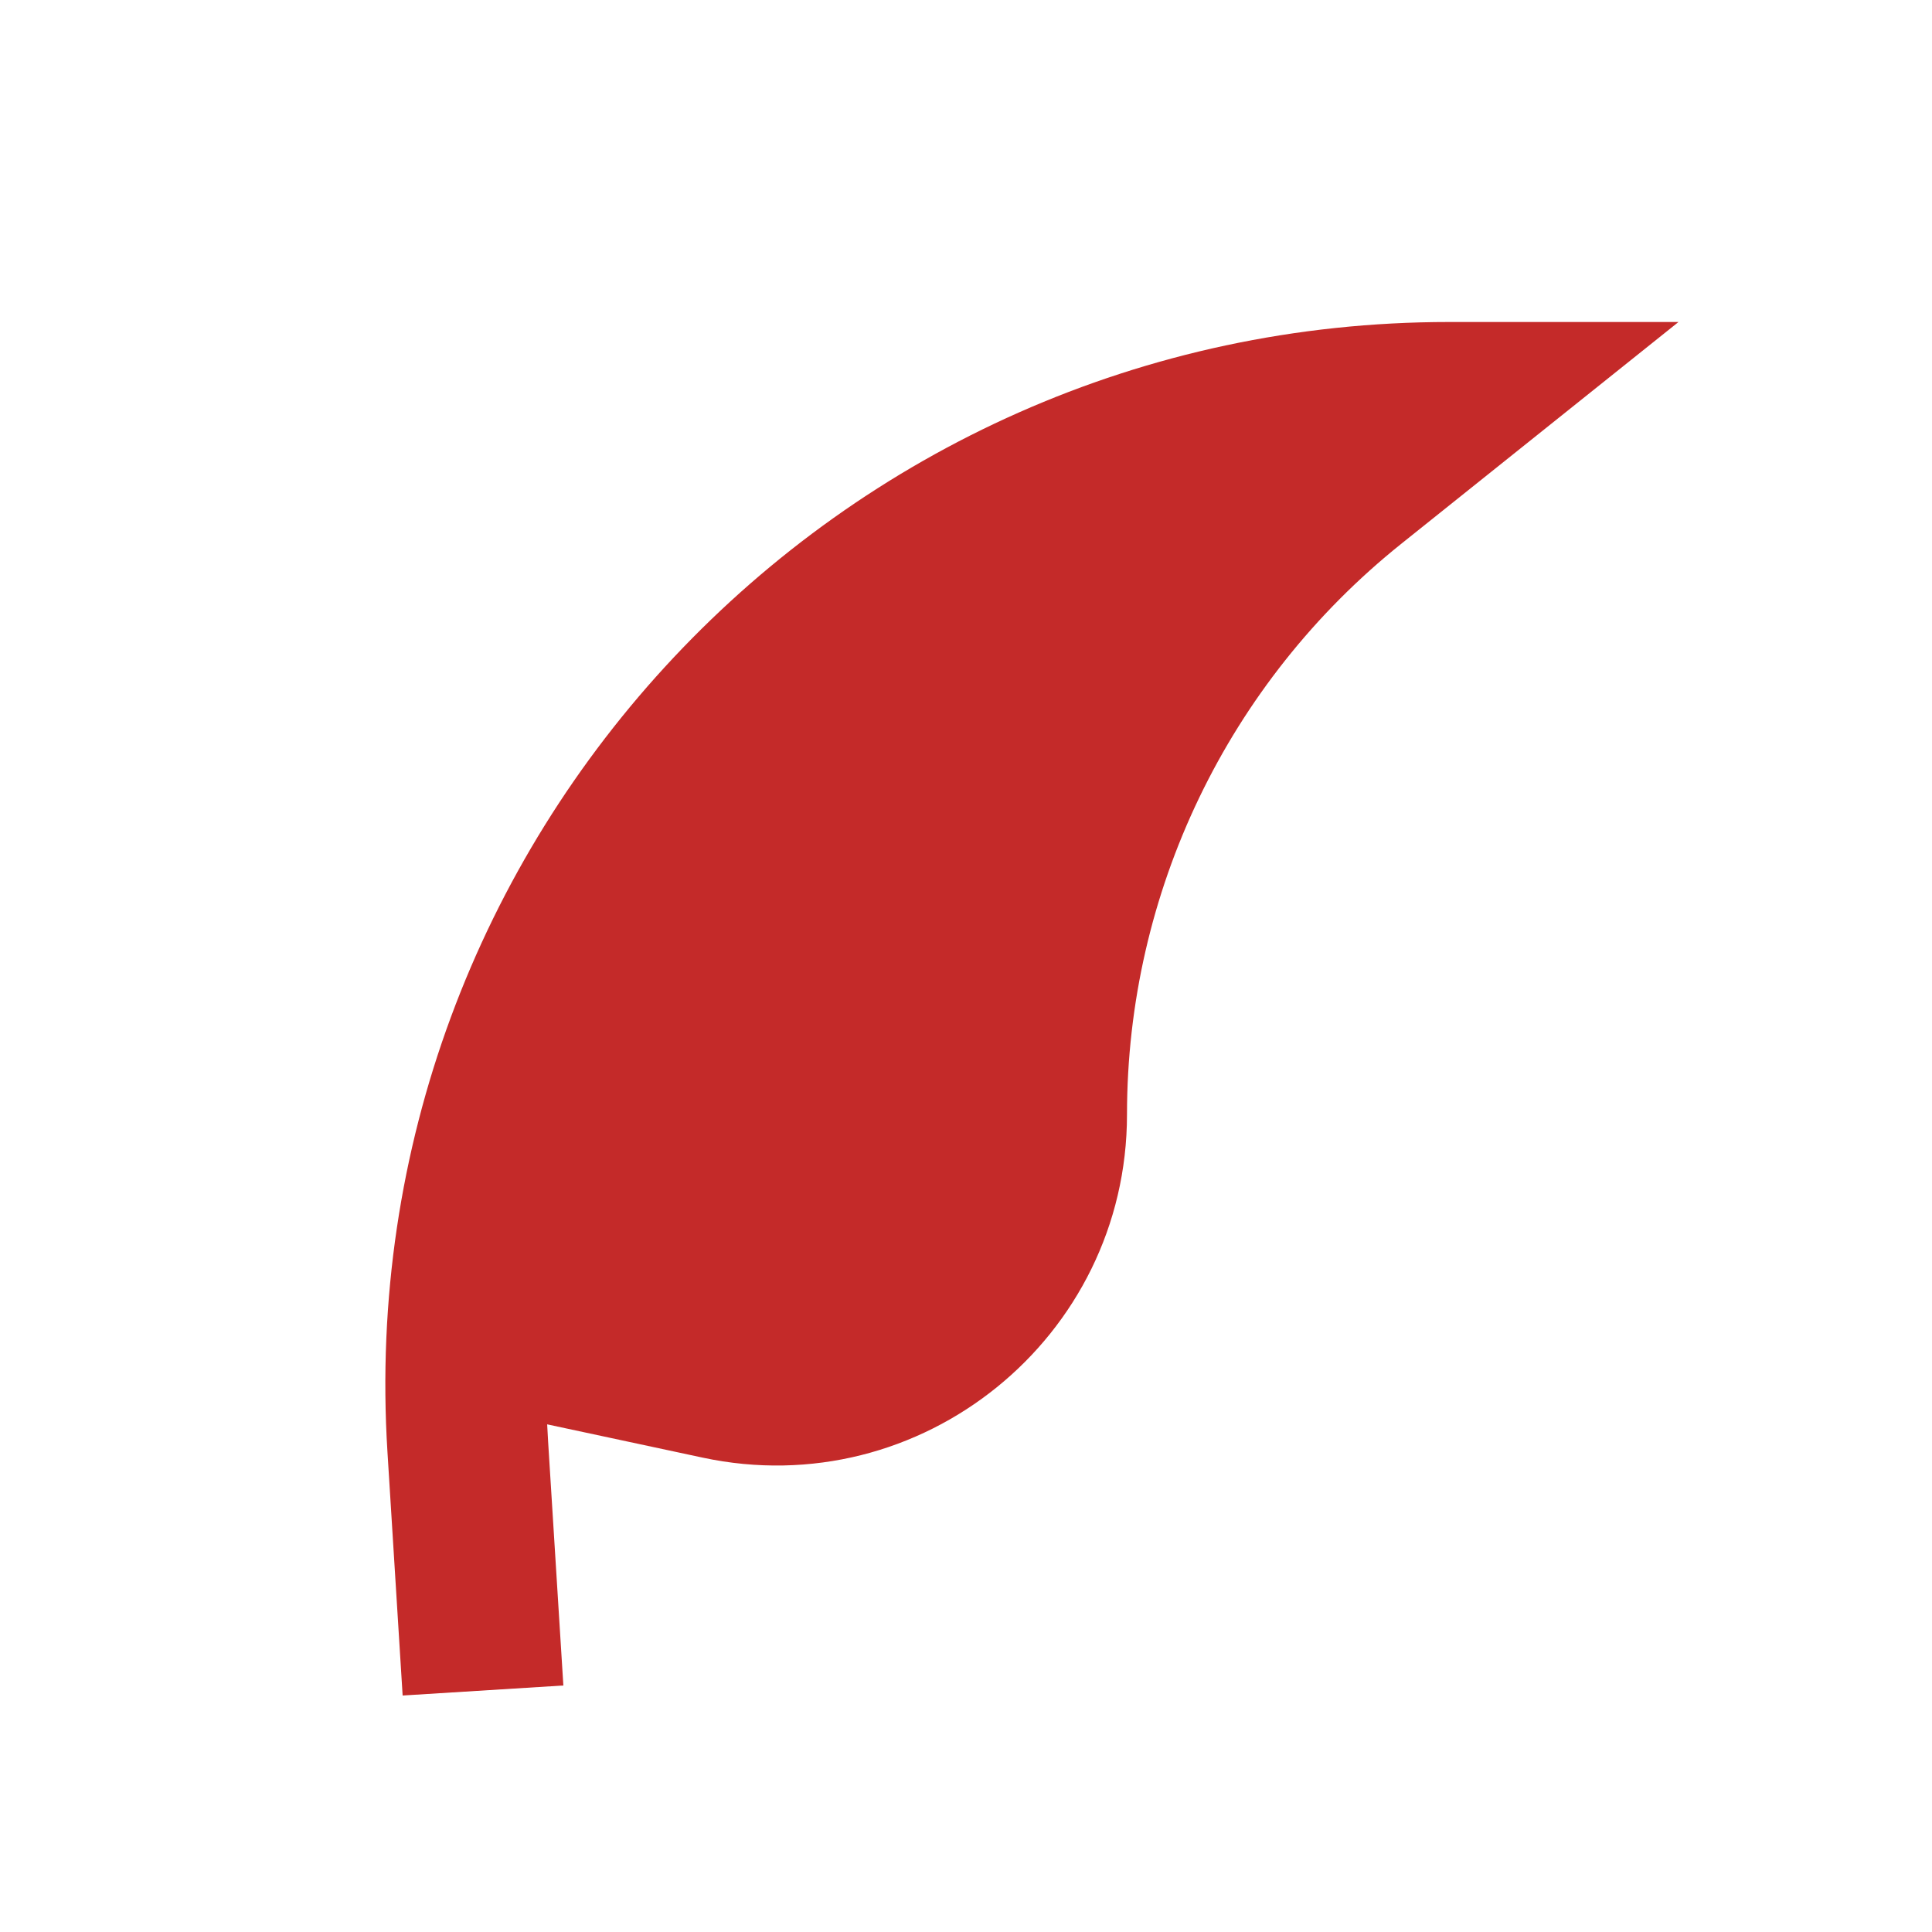
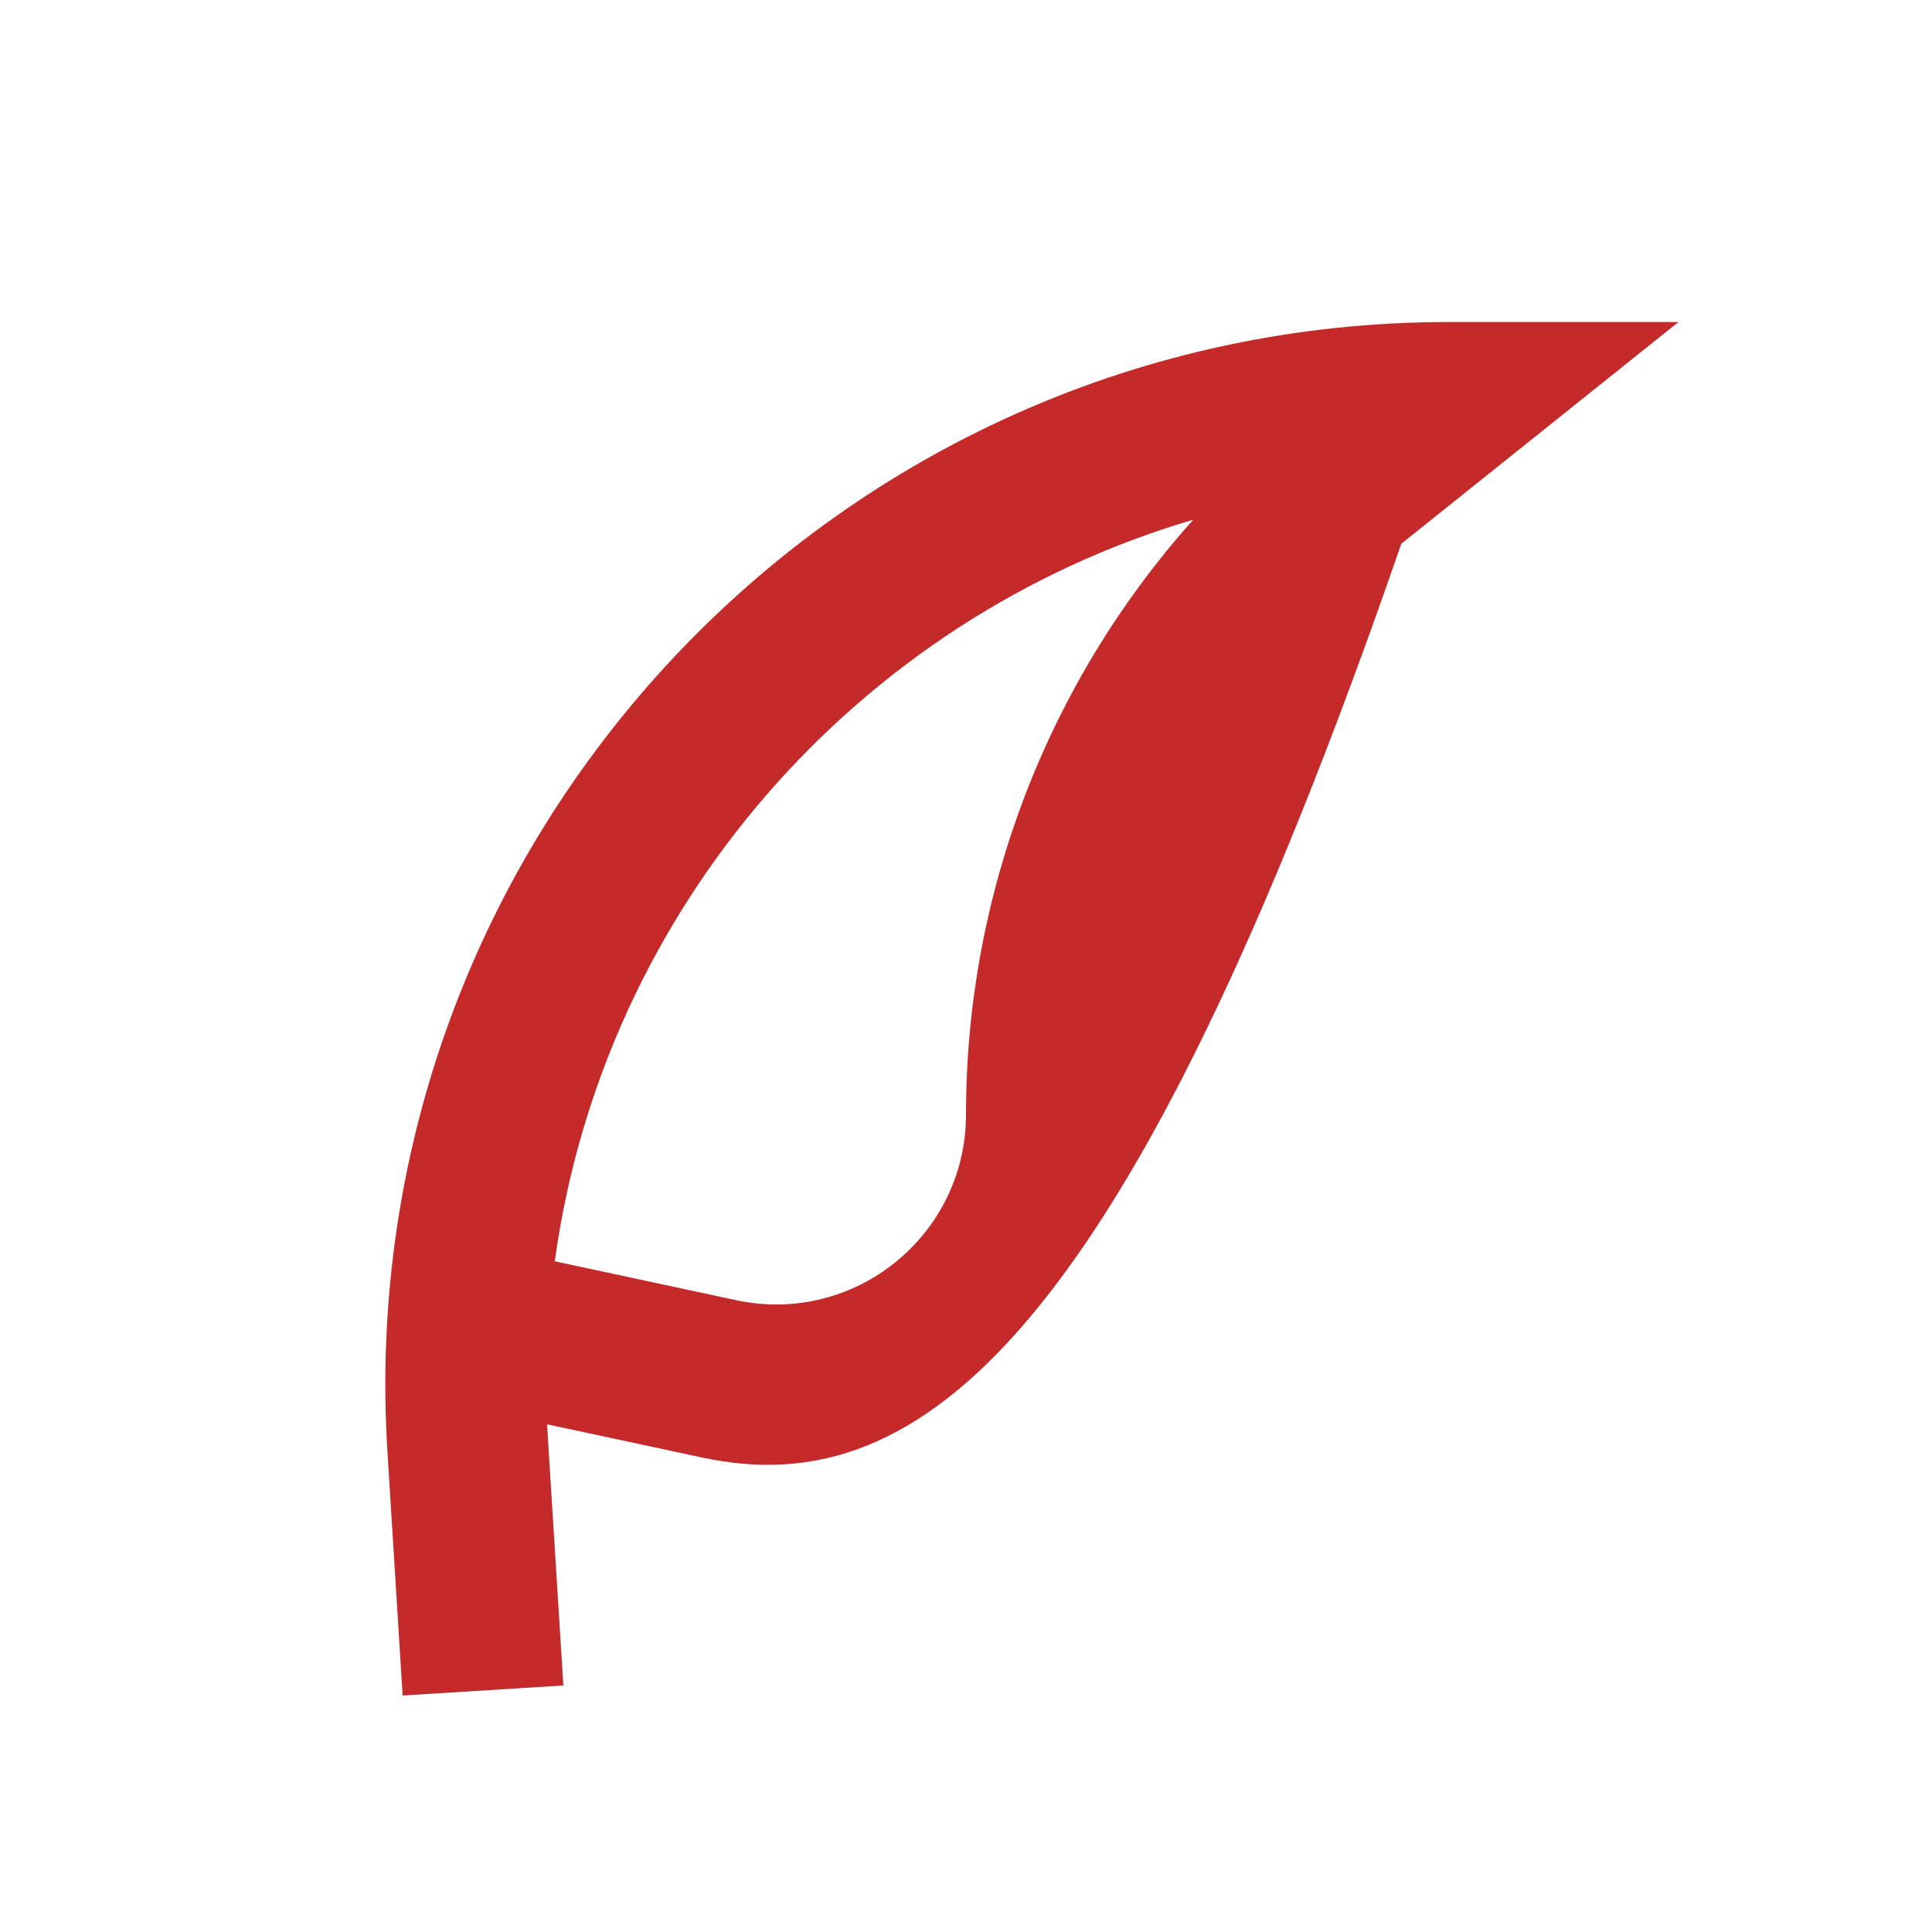
<svg xmlns="http://www.w3.org/2000/svg" width="42" height="42" viewBox="0 0 42 42" fill="none">
-   <path d="M16.625 14L28.875 9.625L23.625 18.375L21.875 27.125L19.25 30.625L9.625 28.875L10.5 25.375L16.625 14Z" fill="#C42A29" />
-   <path fill-rule="evenodd" clip-rule="evenodd" d="M11.895 30.964C11.901 31.091 11.908 31.219 11.916 31.346L12.247 36.641L8.753 36.859L8.423 31.565C7.591 18.253 18.162 7 31.5 7H36.489L30.463 11.821C26.694 14.836 24.5 19.401 24.5 24.227C24.5 29.084 20.021 32.705 15.272 31.687L11.895 30.964ZM12.06 27.419L16.005 28.265C18.576 28.816 21 26.856 21 24.227C21 19.419 22.784 14.825 25.941 11.297C18.618 13.455 13.114 19.762 12.06 27.419Z" fill="#C42A29" />
+   <path fill-rule="evenodd" clip-rule="evenodd" d="M11.895 30.964C11.901 31.091 11.908 31.219 11.916 31.346L12.247 36.641L8.753 36.859L8.423 31.565C7.591 18.253 18.162 7 31.5 7H36.489L30.463 11.821C24.5 29.084 20.021 32.705 15.272 31.687L11.895 30.964ZM12.06 27.419L16.005 28.265C18.576 28.816 21 26.856 21 24.227C21 19.419 22.784 14.825 25.941 11.297C18.618 13.455 13.114 19.762 12.06 27.419Z" fill="#C42A29" />
</svg>